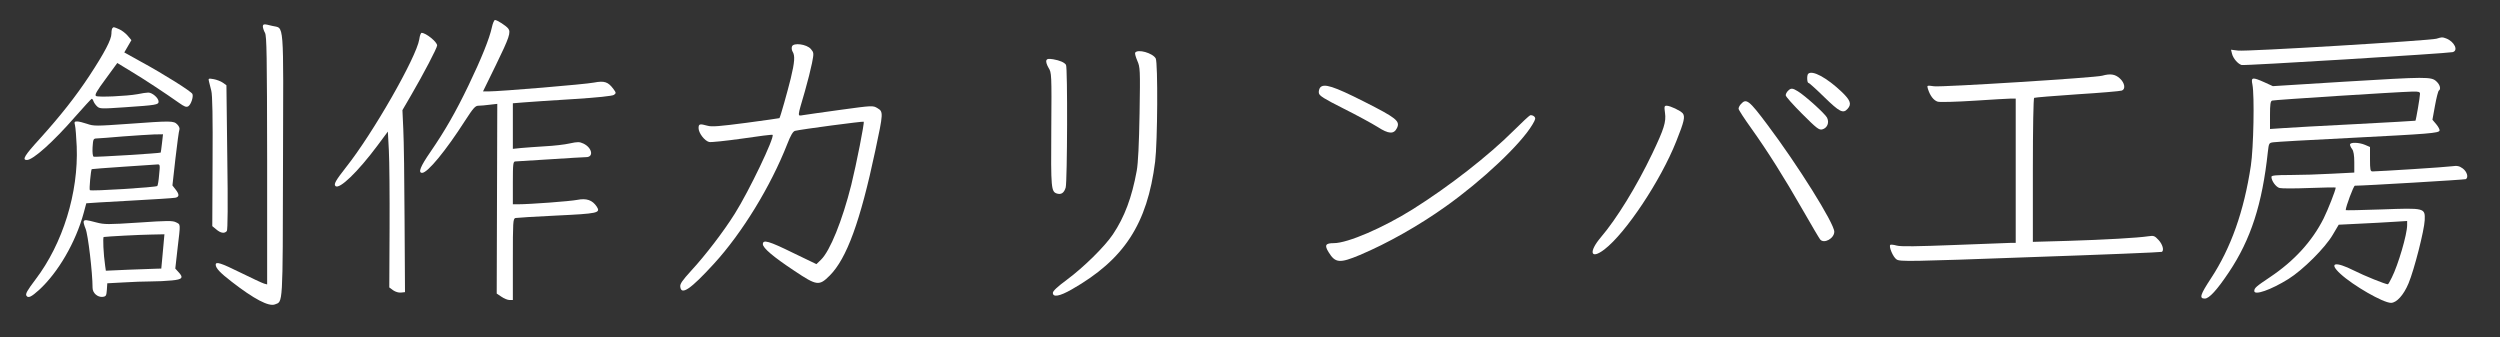
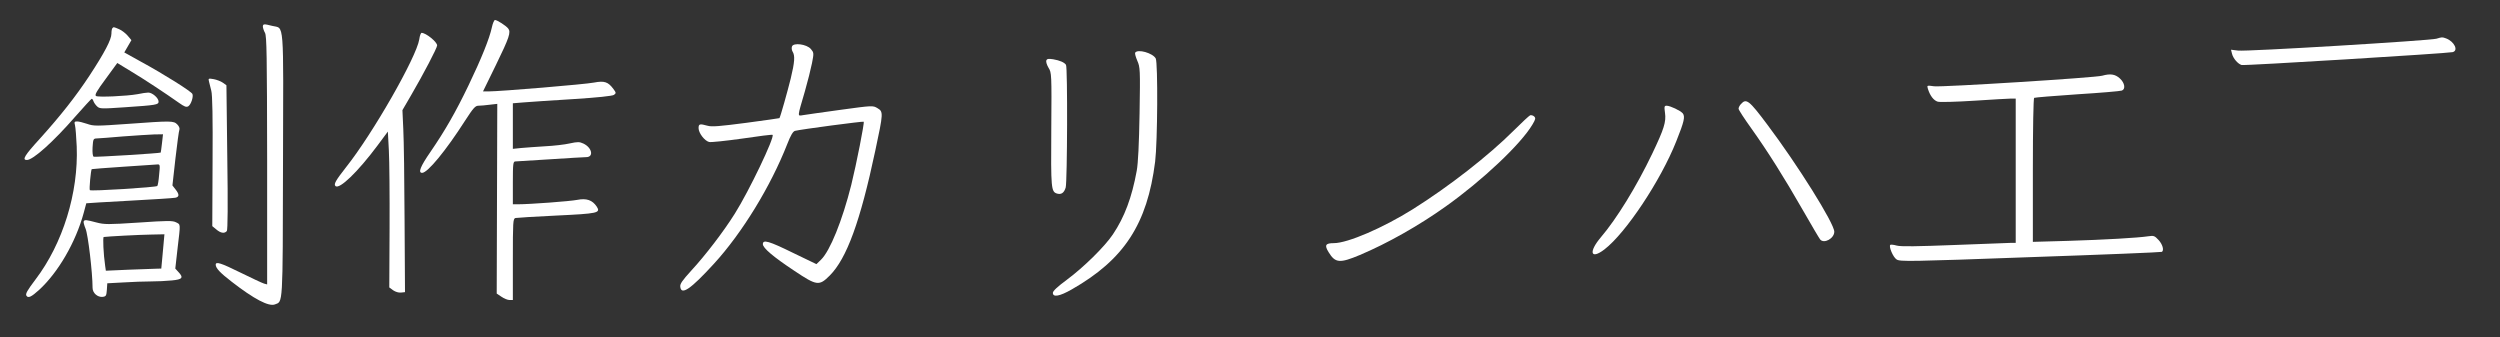
<svg xmlns="http://www.w3.org/2000/svg" version="1.0" width="875px" height="118px" viewBox="0 0 1750 236" preserveAspectRatio="xMidYMid meet">
  <rect x="0" y="0" width="1750" height="236" fill="#333333" stroke="none" />
  <g transform="translate(0,236) scale(0.1,-0.1)" fill="#ffffff" stroke="none">
    <path d="M3443 2168 c-16 -76 -74 -220 -163 -405 -91 -189 -164 -316 -266 -465 -72 -104 -89 -148 -59 -148 38 0 166 155 301 366 57 88 71 104 93 104 14 0 50 3 79 7 l53 6 -2 -664 -2 -664 33 -22 c18 -13 44 -23 56 -23 l24 0 0 284 c0 263 1 285 18 290 9 2 138 10 285 17 294 14 313 18 284 63 -30 45 -71 60 -136 47 -50 -10 -332 -31 -418 -31 l-33 0 0 150 c0 136 2 150 18 150 9 0 118 7 242 15 124 8 238 15 253 15 55 0 42 66 -19 95 -28 13 -40 13 -96 1 -34 -8 -112 -17 -173 -20 -60 -4 -136 -9 -167 -12 l-58 -6 0 160 0 159 73 6 c39 3 195 14 345 23 175 11 279 22 290 30 16 12 15 15 -4 41 -37 50 -63 59 -136 45 -59 -12 -657 -62 -740 -62 l-37 0 90 184 c95 195 107 231 86 257 -15 19 -77 59 -92 59 -6 0 -16 -24 -22 -52z" />
    <path d="M1840 2173 c1 -10 7 -29 15 -43 12 -21 14 -159 15 -893 l0 -868 -22 6 c-13 4 -86 38 -163 76 -140 69 -175 80 -175 56 0 -24 31 -57 113 -120 156 -121 258 -174 301 -158 57 22 55 -25 57 978 3 1039 10 950 -76 972 -58 15 -65 14 -65 -6z" />
    <path d="M787 2163 c-4 -3 -7 -21 -7 -39 0 -41 -49 -134 -154 -294 -97 -147 -202 -280 -349 -443 -106 -116 -124 -147 -89 -147 43 0 184 126 340 305 58 66 109 121 113 123 4 2 10 -6 13 -16 4 -11 15 -27 26 -37 18 -17 31 -17 192 -6 224 15 238 18 238 40 0 25 -44 63 -72 63 -13 0 -46 -5 -74 -11 -77 -14 -277 -23 -292 -13 -11 7 5 35 68 120 l81 111 97 -59 c95 -57 240 -153 335 -220 38 -27 51 -32 65 -24 19 12 37 66 29 86 -6 17 -200 139 -360 226 l-117 65 25 43 25 43 -27 32 c-15 17 -42 38 -60 45 -37 16 -38 16 -46 7z" />
    <path d="M2935 2085 c-19 -124 -326 -661 -513 -896 -72 -92 -87 -118 -74 -131 27 -27 157 99 295 284 l72 97 7 -132 c4 -73 6 -318 5 -545 l-2 -414 27 -20 c16 -11 39 -18 55 -16 l28 3 -3 505 c-1 278 -5 564 -9 637 l-6 132 60 103 c88 151 183 333 183 350 0 24 -78 88 -109 88 -5 0 -13 -20 -16 -45z" />
    <path d="M17055 2089 c-45 -13 -1333 -91 -1389 -83 l-49 6 7 -28 c8 -33 41 -71 67 -79 18 -6 1436 81 1477 90 43 10 13 74 -45 96 -28 10 -28 10 -68 -2z" />
    <path d="M5544 2035 c-4 -10 -2 -26 4 -36 18 -28 15 -73 -13 -189 -22 -89 -73 -271 -79 -277 -1 -1 -106 -16 -234 -33 -184 -24 -240 -29 -270 -20 -54 15 -62 13 -62 -17 0 -34 42 -89 74 -97 14 -3 118 8 232 24 113 17 209 29 212 26 16 -16 -165 -394 -264 -551 -78 -125 -207 -293 -304 -398 -65 -72 -81 -94 -78 -115 7 -61 72 -17 235 161 198 216 398 543 514 839 24 62 40 88 54 92 44 11 476 68 481 64 6 -7 -51 -296 -87 -442 -63 -251 -149 -463 -212 -524 l-32 -31 -164 79 c-169 83 -211 95 -211 61 0 -27 73 -89 221 -187 157 -105 173 -107 247 -33 119 119 214 379 319 874 57 267 57 273 15 298 -32 19 -33 19 -260 -12 -125 -17 -242 -34 -261 -37 -40 -6 -41 -19 13 166 20 69 42 158 50 198 14 71 13 74 -8 99 -29 34 -122 46 -132 18z" />
    <path d="M7946 1991 c-3 -5 4 -30 15 -56 20 -46 21 -58 16 -369 -4 -217 -10 -347 -20 -402 -34 -186 -85 -323 -167 -445 -58 -86 -203 -229 -323 -318 -65 -48 -97 -78 -97 -91 0 -33 48 -24 132 24 367 209 529 458 584 895 17 138 20 691 4 722 -21 38 -127 68 -144 40z" />
    <path d="M7324 1936 c-3 -8 4 -31 16 -51 21 -34 22 -40 19 -432 -3 -414 -1 -435 40 -448 30 -9 50 5 61 43 11 43 14 841 2 858 -11 17 -43 31 -89 39 -34 5 -44 4 -49 -9z" />
-     <path d="M12657 1843 c-10 -10 -8 -63 2 -63 5 0 55 -45 111 -100 107 -104 132 -117 163 -82 30 33 20 60 -40 118 -105 100 -208 156 -236 127z" />
    <path d="M14715 1830 c-49 -14 -1120 -81 -1176 -74 -51 7 -51 7 -44 -17 15 -49 41 -83 70 -91 17 -4 129 -1 255 7 124 8 240 15 258 15 l32 0 0 -505 0 -505 -32 0 c-18 0 -197 -7 -398 -15 -260 -10 -375 -12 -403 -4 -21 6 -42 8 -45 5 -12 -12 20 -87 44 -102 23 -16 89 -15 937 16 502 17 915 34 920 37 17 10 5 53 -23 83 -28 30 -34 32 -73 26 -73 -11 -302 -24 -559 -32 l-248 -7 0 501 c0 300 4 503 9 507 6 3 142 14 303 25 161 10 301 22 311 26 27 10 21 53 -14 85 -33 30 -66 35 -124 19z" />
-     <path d="M16408 1788 l-498 -31 -59 27 c-85 38 -95 36 -84 -16 15 -77 8 -443 -11 -568 -48 -318 -139 -575 -279 -788 -76 -116 -84 -142 -43 -142 30 0 85 60 168 184 154 230 234 478 273 843 7 61 8 63 38 67 18 3 264 17 547 31 544 28 611 33 617 51 2 6 -8 26 -23 44 l-27 32 18 99 c10 55 22 102 27 105 16 10 8 41 -17 64 -36 34 -67 33 -647 -2z m532 -85 c0 -21 -28 -185 -32 -188 -2 -1 -192 -12 -423 -24 -231 -12 -459 -24 -507 -28 l-88 -6 0 97 c0 75 3 98 15 102 13 5 870 60 983 63 43 1 52 -2 52 -16z" />
    <path d="M1463 1789 c3 -13 11 -42 16 -64 8 -27 11 -192 9 -494 l-2 -454 28 -23 c30 -26 58 -31 74 -11 6 8 8 184 3 516 l-6 504 -25 18 c-14 10 -43 21 -64 25 -37 6 -39 6 -33 -17z" />
-     <path d="M9241 1747 c-7 -9 -11 -26 -9 -38 2 -19 36 -40 173 -109 94 -47 200 -105 237 -128 79 -51 115 -53 137 -8 23 49 -4 70 -231 185 -214 108 -281 129 -307 98z" />
-     <path d="M12516 1724 c-9 -8 -16 -22 -16 -31 0 -9 52 -67 115 -130 101 -101 118 -114 140 -109 36 9 52 48 34 83 -15 28 -153 153 -204 184 -37 23 -49 24 -69 3z" />
    <path d="M12187 1632 c-10 -10 -17 -25 -17 -33 0 -8 40 -69 88 -136 117 -164 229 -342 362 -574 60 -105 115 -198 121 -205 27 -33 99 7 99 54 0 58 -256 467 -469 750 -128 171 -147 185 -184 144z" />
    <path d="M11655 1570 c9 -63 -7 -113 -89 -285 -110 -230 -249 -456 -360 -586 -88 -104 -72 -159 25 -85 149 114 394 482 503 757 56 140 63 173 45 196 -17 19 -86 52 -112 53 -17 0 -18 -6 -12 -50z" />
    <path d="M10711 1553 c-7 -3 -59 -51 -115 -107 -173 -173 -452 -391 -707 -551 -206 -129 -455 -237 -552 -237 -59 0 -67 -14 -37 -63 47 -77 78 -79 219 -20 192 81 412 205 600 339 259 184 527 437 608 574 22 37 24 45 12 57 -8 7 -20 10 -28 8z" />
    <path d="M525 1483 c4 -16 9 -82 12 -148 13 -323 -97 -680 -289 -932 -58 -77 -71 -100 -63 -113 12 -19 34 -9 89 41 133 122 256 333 312 539 9 36 18 66 18 67 1 1 136 9 301 18 165 9 310 18 323 21 28 6 28 24 0 59 l-21 27 21 188 c12 103 24 194 28 203 3 9 -3 24 -15 36 -26 26 -40 26 -344 4 -225 -16 -241 -16 -287 0 -26 9 -58 17 -70 17 -19 0 -21 -4 -15 -27z m609 -125 c-4 -35 -8 -64 -9 -66 -5 -5 -458 -33 -469 -29 -7 3 -10 28 -8 66 4 58 5 61 30 62 15 0 97 7 182 14 85 6 183 13 218 14 l63 1 -7 -62z m-20 -220 c-3 -40 -9 -76 -13 -80 -8 -9 -464 -38 -472 -29 -6 5 7 140 13 147 2 1 102 9 223 17 121 8 228 15 238 16 17 1 18 -5 11 -71z" />
-     <path d="M16450 1348 c0 -7 7 -22 15 -32 10 -13 15 -44 15 -92 l0 -72 -157 -8 c-87 -5 -218 -9 -290 -9 -102 0 -133 -3 -133 -13 0 -28 32 -72 57 -78 14 -4 108 -4 209 0 101 4 184 5 184 3 0 -17 -55 -157 -85 -217 -80 -159 -206 -297 -375 -410 -97 -65 -110 -76 -110 -97 0 -33 117 8 239 84 101 63 256 217 310 309 l42 71 142 7 c78 4 186 9 240 13 l97 6 0 -29 c0 -65 -63 -279 -107 -366 -13 -27 -25 -48 -28 -48 -17 0 -166 60 -237 96 -133 67 -180 55 -95 -23 89 -82 299 -203 354 -203 39 0 89 55 123 137 40 96 110 371 113 442 3 86 2 86 -301 75 -139 -5 -252 -7 -252 -5 0 23 55 171 64 171 64 0 771 42 777 46 20 12 8 53 -22 75 -25 18 -39 20 -77 15 -39 -6 -497 -35 -554 -36 -16 0 -18 11 -18 86 l0 85 -35 15 c-43 18 -105 19 -105 2z" />
    <path d="M586 811 c-3 -5 3 -28 13 -52 17 -39 49 -308 49 -414 0 -36 35 -67 71 -63 23 3 26 8 29 49 l3 46 112 6 c62 4 148 7 192 7 44 0 110 3 148 7 74 7 84 19 45 60 l-21 23 16 142 c21 178 22 165 -11 182 -24 12 -58 12 -262 -2 -216 -14 -238 -14 -296 1 -72 19 -81 20 -88 8z m559 -158 c-3 -38 -8 -92 -11 -120 l-5 -53 -37 -1 c-20 -1 -108 -4 -194 -7 l-157 -7 -5 35 c-12 82 -17 200 -10 201 26 4 252 16 332 17 l93 2 -6 -67z" />
  </g>
</svg>